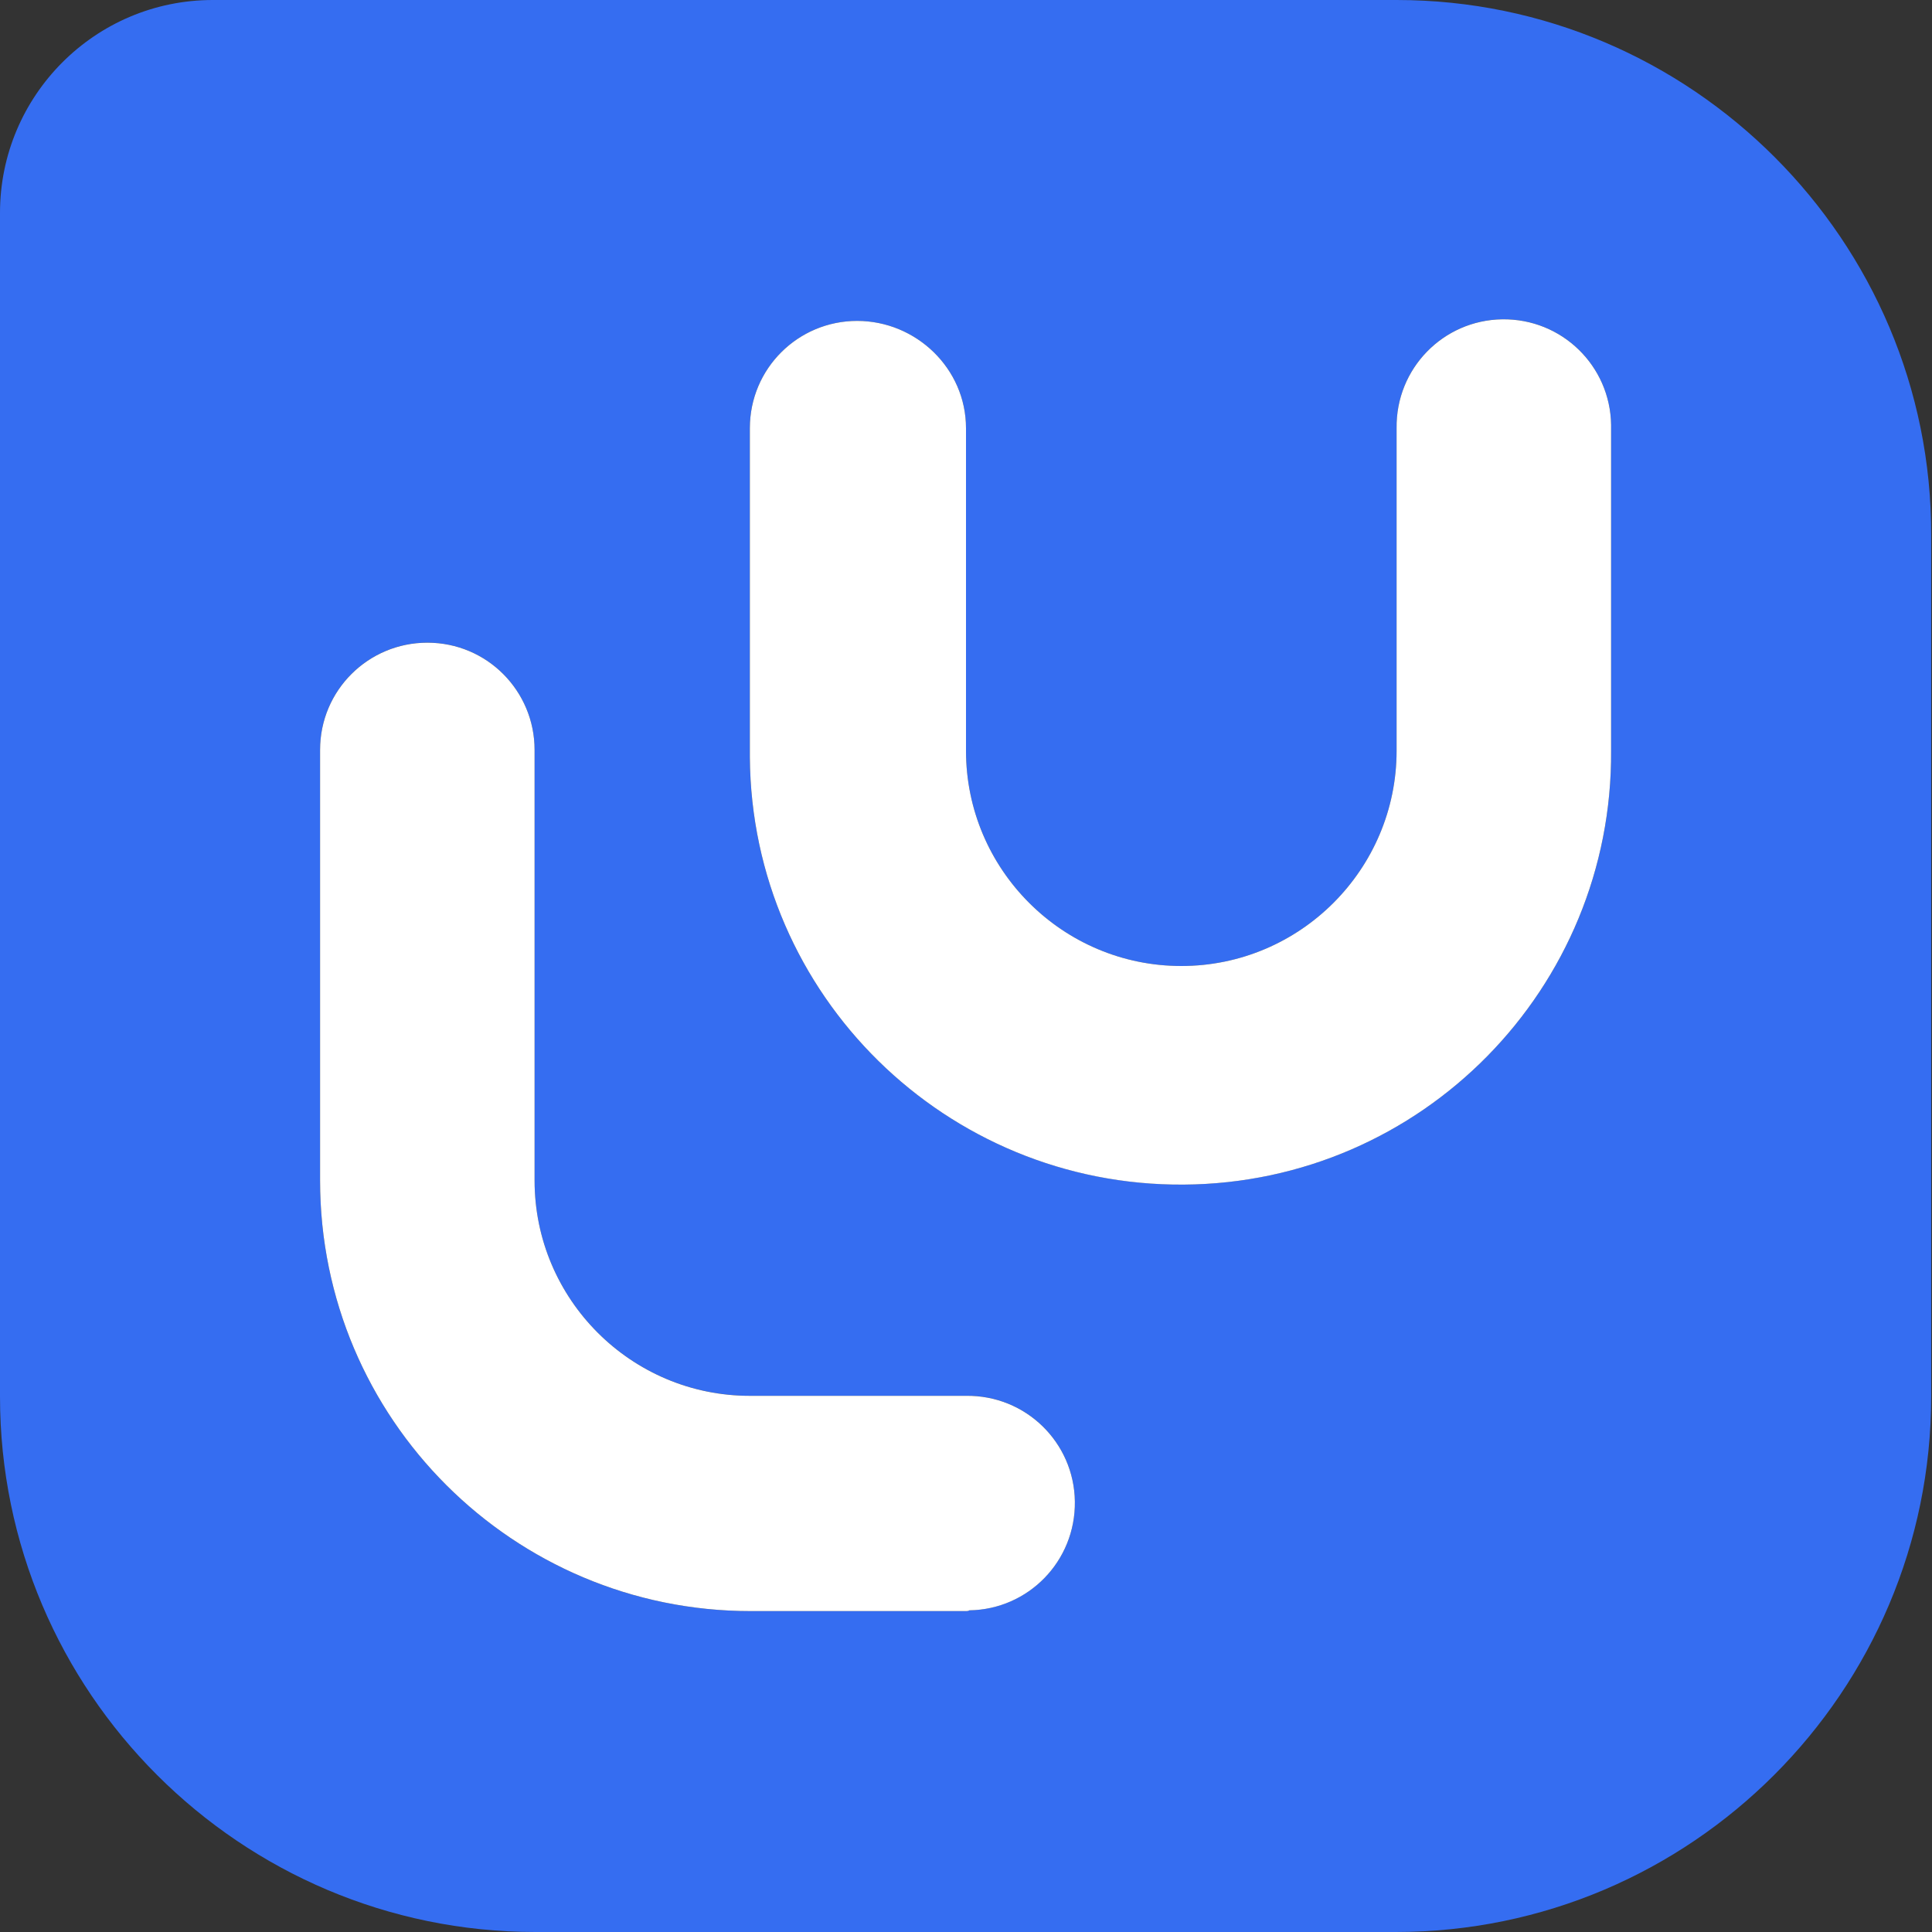
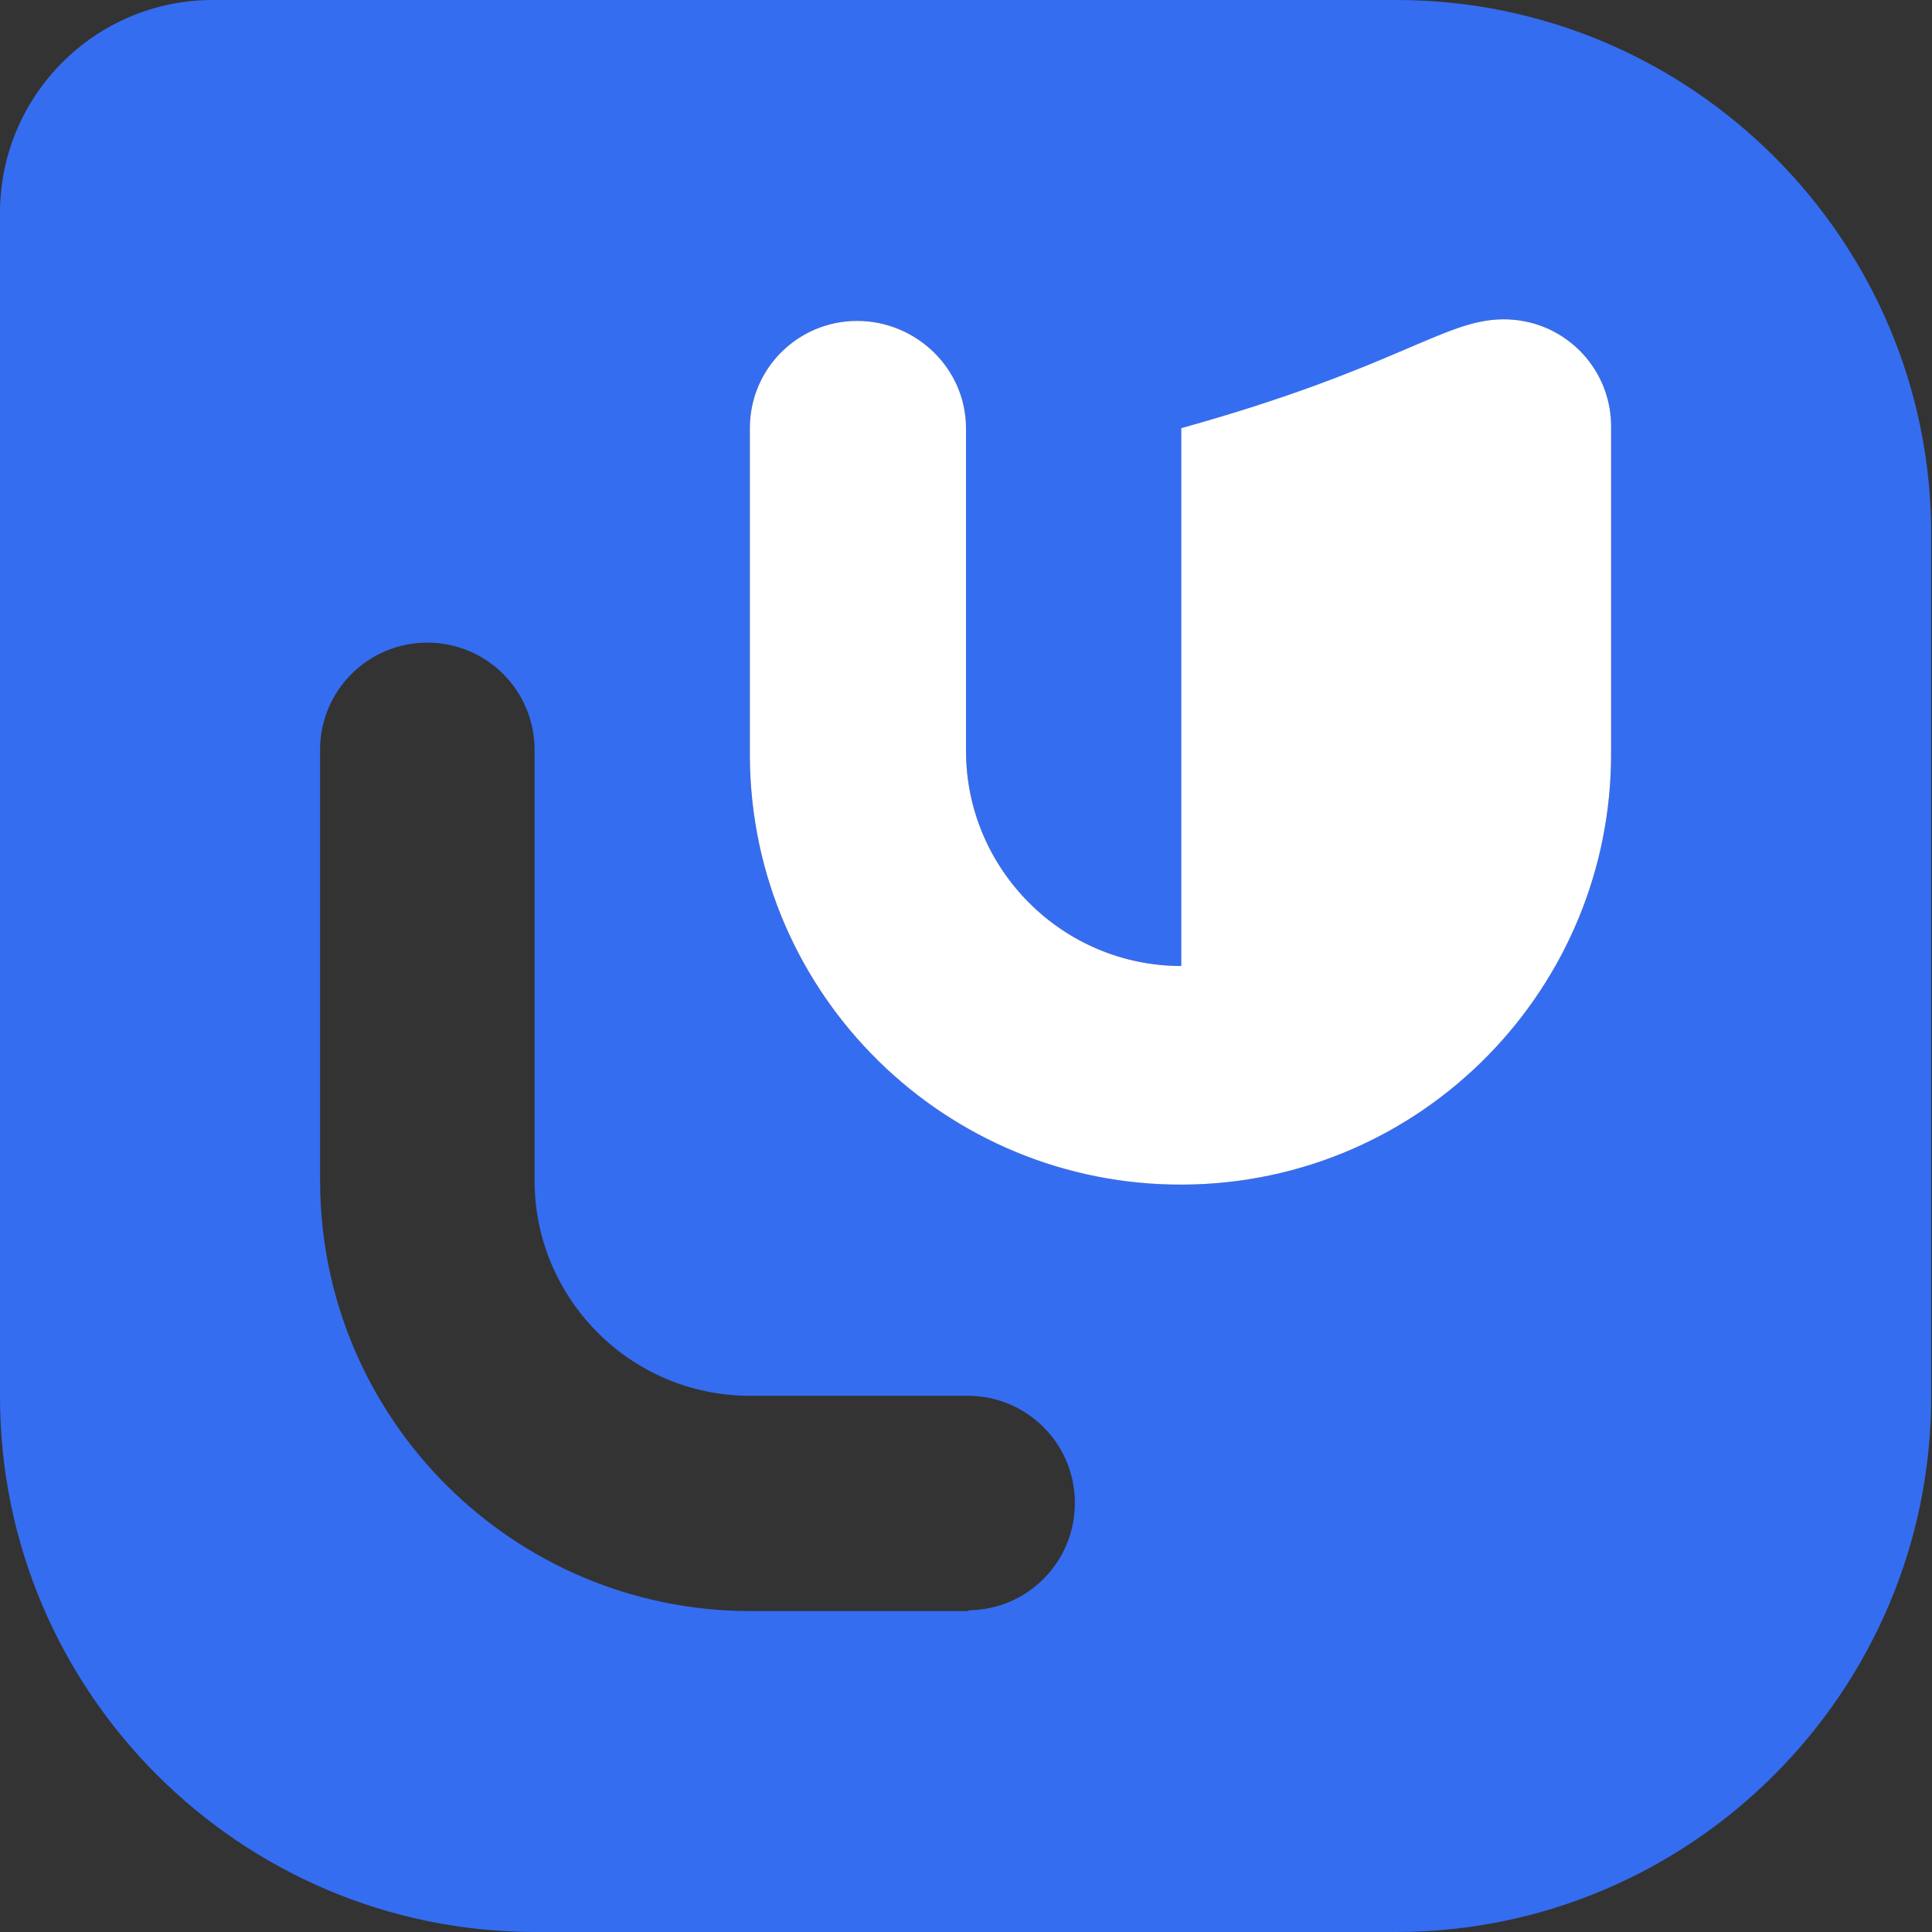
<svg xmlns="http://www.w3.org/2000/svg" width="40" height="40" viewBox="0 0 40 40" fill="none">
  <rect x="0" y="0" width="40" height="40" fill="#333333" stroke="none" />
  <path d="M33.356 15.542C33.39 20.458 29.441 24.491 24.509 24.525C19.593 24.559 15.559 20.61 15.525 15.678C15.525 15.627 15.525 15.593 15.525 15.542V8.864C15.525 7.627 16.525 6.644 17.746 6.644C18.966 6.644 20 7.627 20 8.864V15.542C20 18 22 20 24.458 20C26.915 20 28.915 18 28.915 15.542V8.864C28.898 7.627 29.881 6.627 31.102 6.61C32.339 6.593 33.339 7.576 33.356 8.797C33.356 8.814 33.356 8.847 33.356 8.864V15.542ZM20 33.356H15.542C10.627 33.356 6.627 29.373 6.627 24.441V15.525C6.627 14.288 7.627 13.305 8.847 13.305C10.085 13.305 11.068 14.305 11.068 15.525V24.441C11.068 26.898 13.068 28.898 15.525 28.898H20C21.237 28.881 22.237 29.864 22.254 31.085C22.271 32.322 21.288 33.322 20.068 33.339C20.051 33.356 20.017 33.356 20 33.356ZM28.915 0H4.407C1.966 0 0 1.983 0 4.407V28.915C0 35.034 4.983 40 11.085 40H28.898C35.017 40 39.983 35.017 39.983 28.915V11.085C40 4.983 35.017 0 28.915 0Z" fill="#356DF1" />
-   <path d="M33.356 15.543C33.39 20.458 29.441 24.492 24.508 24.526C19.593 24.56 15.559 20.611 15.525 15.678C15.525 15.627 15.525 15.594 15.525 15.543V8.865C15.525 7.628 16.525 6.644 17.746 6.644C18.966 6.644 20 7.628 20 8.865V15.543C20 18 22 20 24.458 20C26.915 20 28.915 18 28.915 15.543V8.865C28.898 7.628 29.881 6.628 31.102 6.611C32.339 6.594 33.339 7.577 33.356 8.797C33.356 8.814 33.356 8.848 33.356 8.865V15.543Z" fill="white" />
-   <path d="M20 33.356H15.542C10.627 33.356 6.627 29.373 6.627 24.441V15.526C6.627 14.289 7.627 13.306 8.848 13.306C10.085 13.306 11.068 14.306 11.068 15.526V24.441C11.068 26.899 13.068 28.899 15.525 28.899H20C21.237 28.882 22.237 29.865 22.254 31.085C22.271 32.323 21.288 33.323 20.068 33.34C20.051 33.356 20.017 33.356 20 33.356Z" fill="white" />
+   <path d="M33.356 15.543C33.39 20.458 29.441 24.492 24.508 24.526C19.593 24.56 15.559 20.611 15.525 15.678C15.525 15.627 15.525 15.594 15.525 15.543V8.865C15.525 7.628 16.525 6.644 17.746 6.644C18.966 6.644 20 7.628 20 8.865V15.543C20 18 22 20 24.458 20V8.865C28.898 7.628 29.881 6.628 31.102 6.611C32.339 6.594 33.339 7.577 33.356 8.797C33.356 8.814 33.356 8.848 33.356 8.865V15.543Z" fill="white" />
</svg>